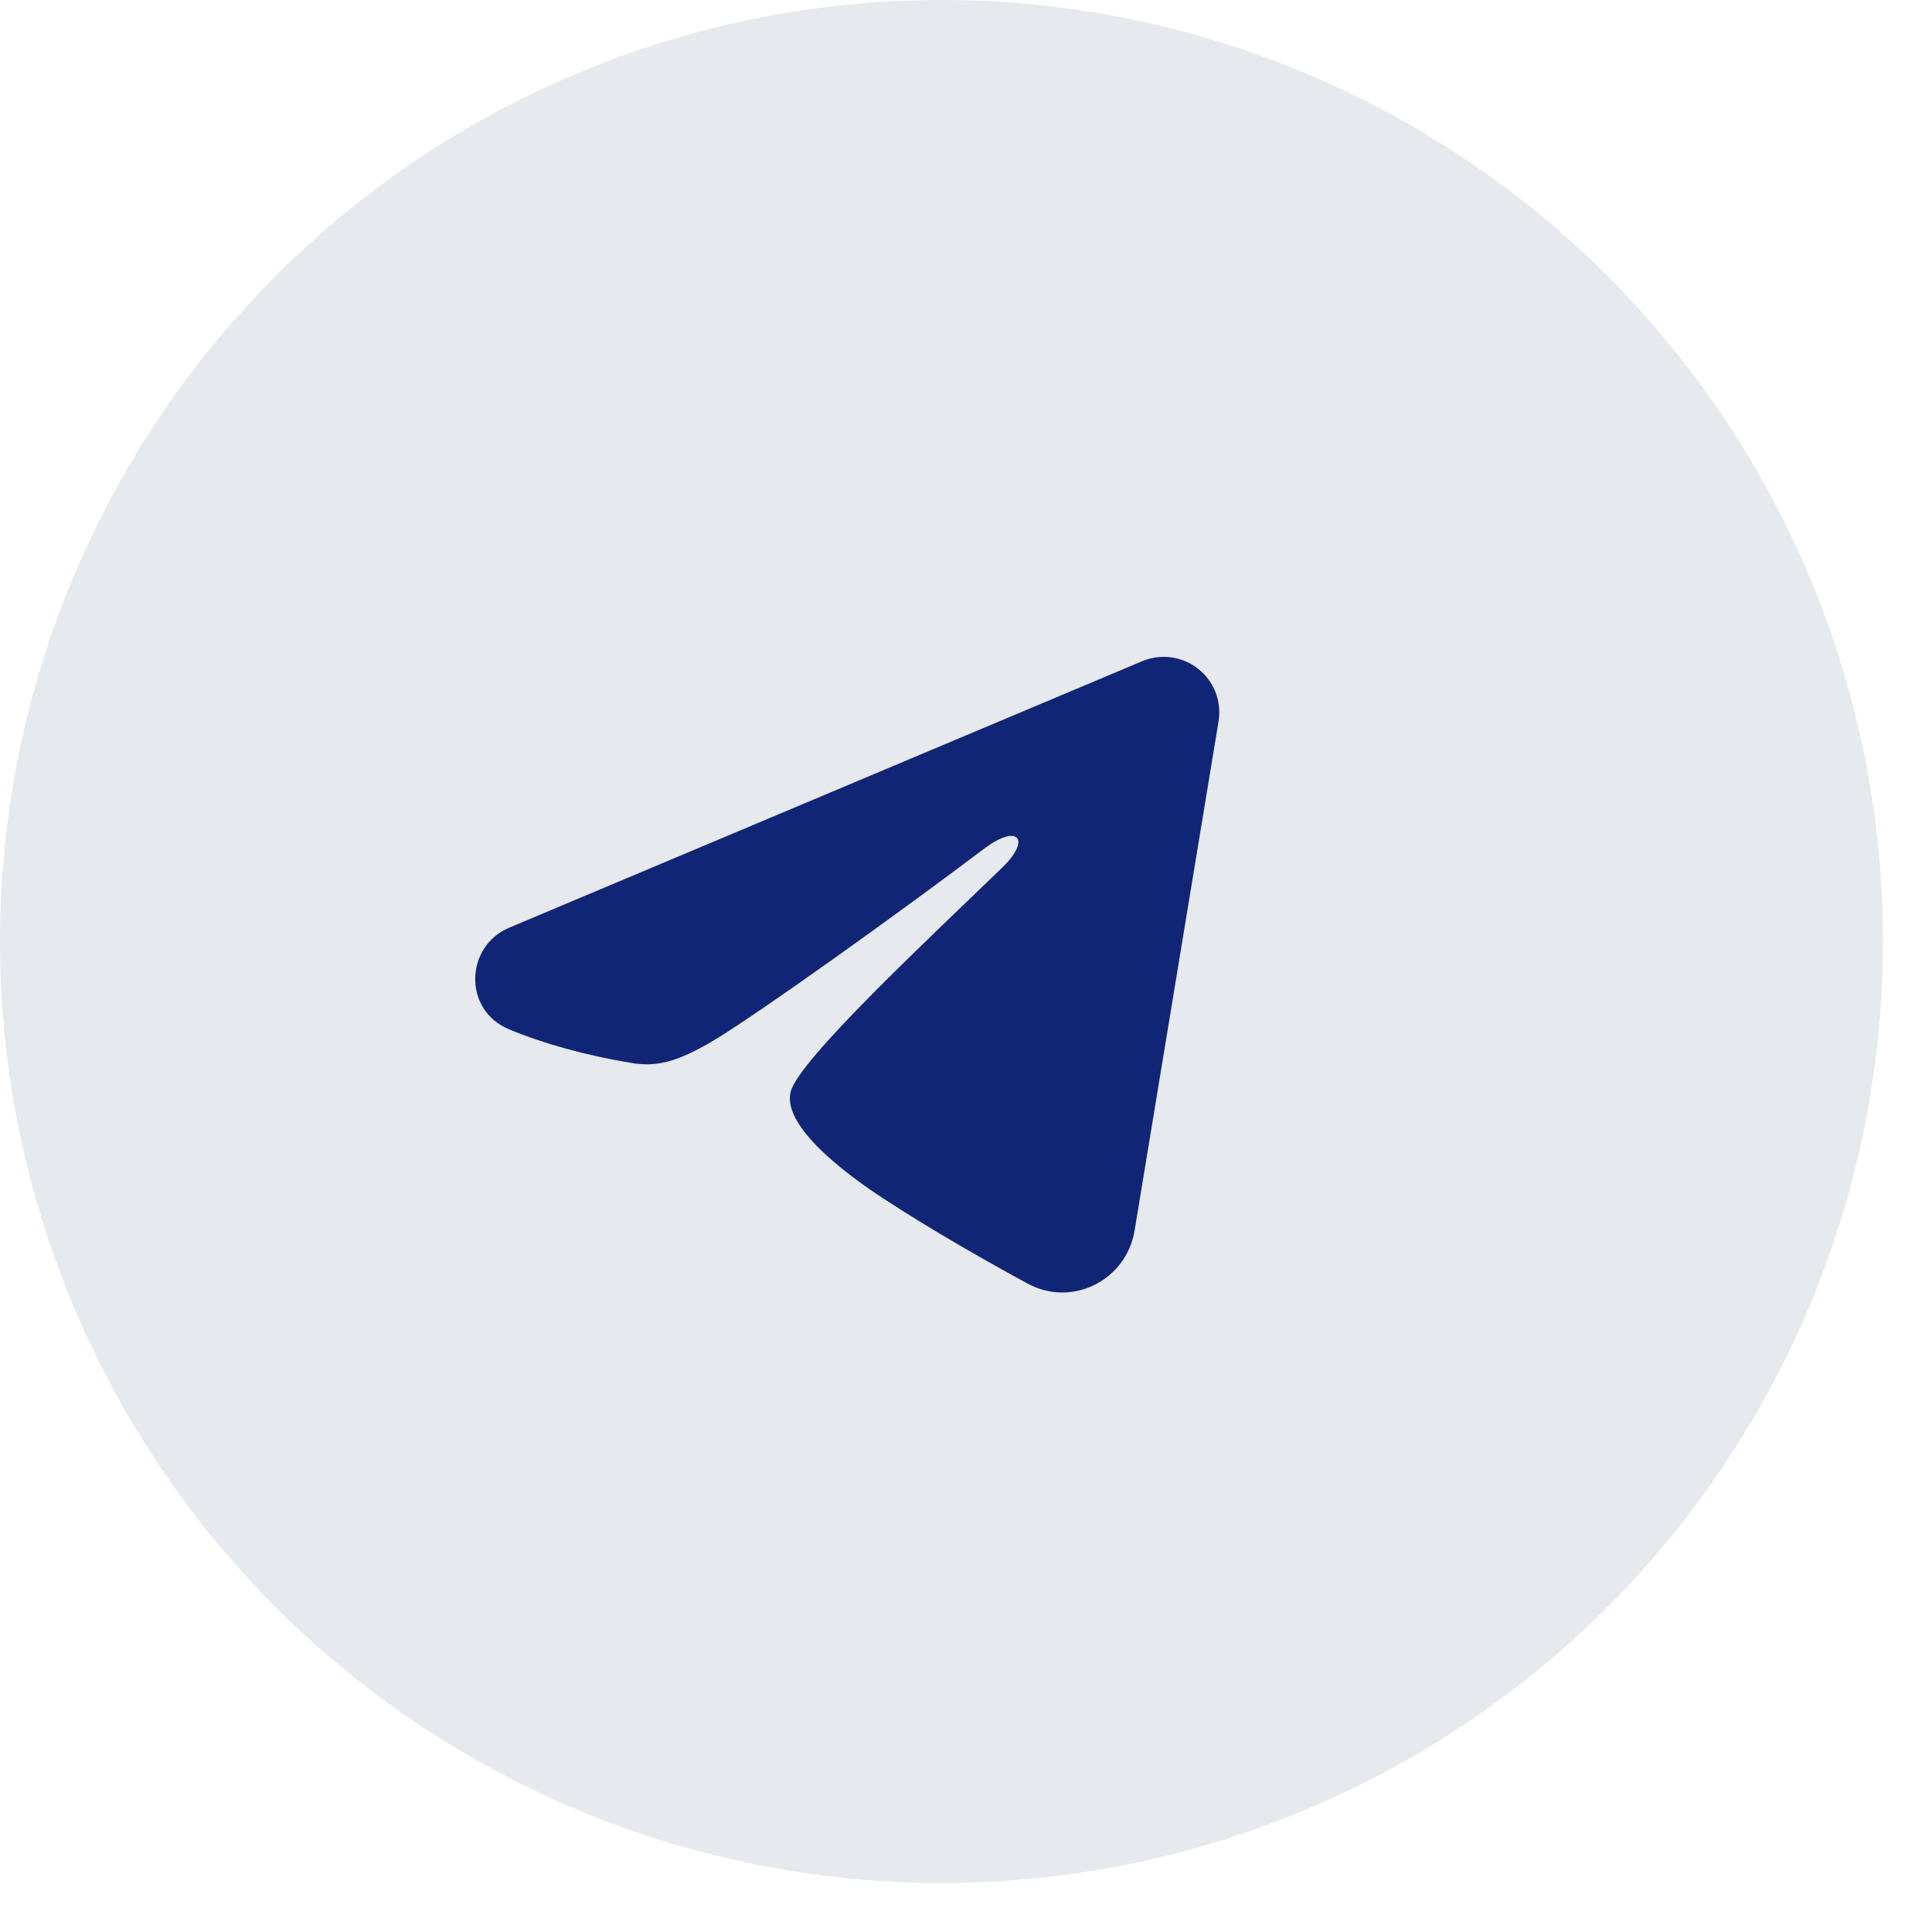
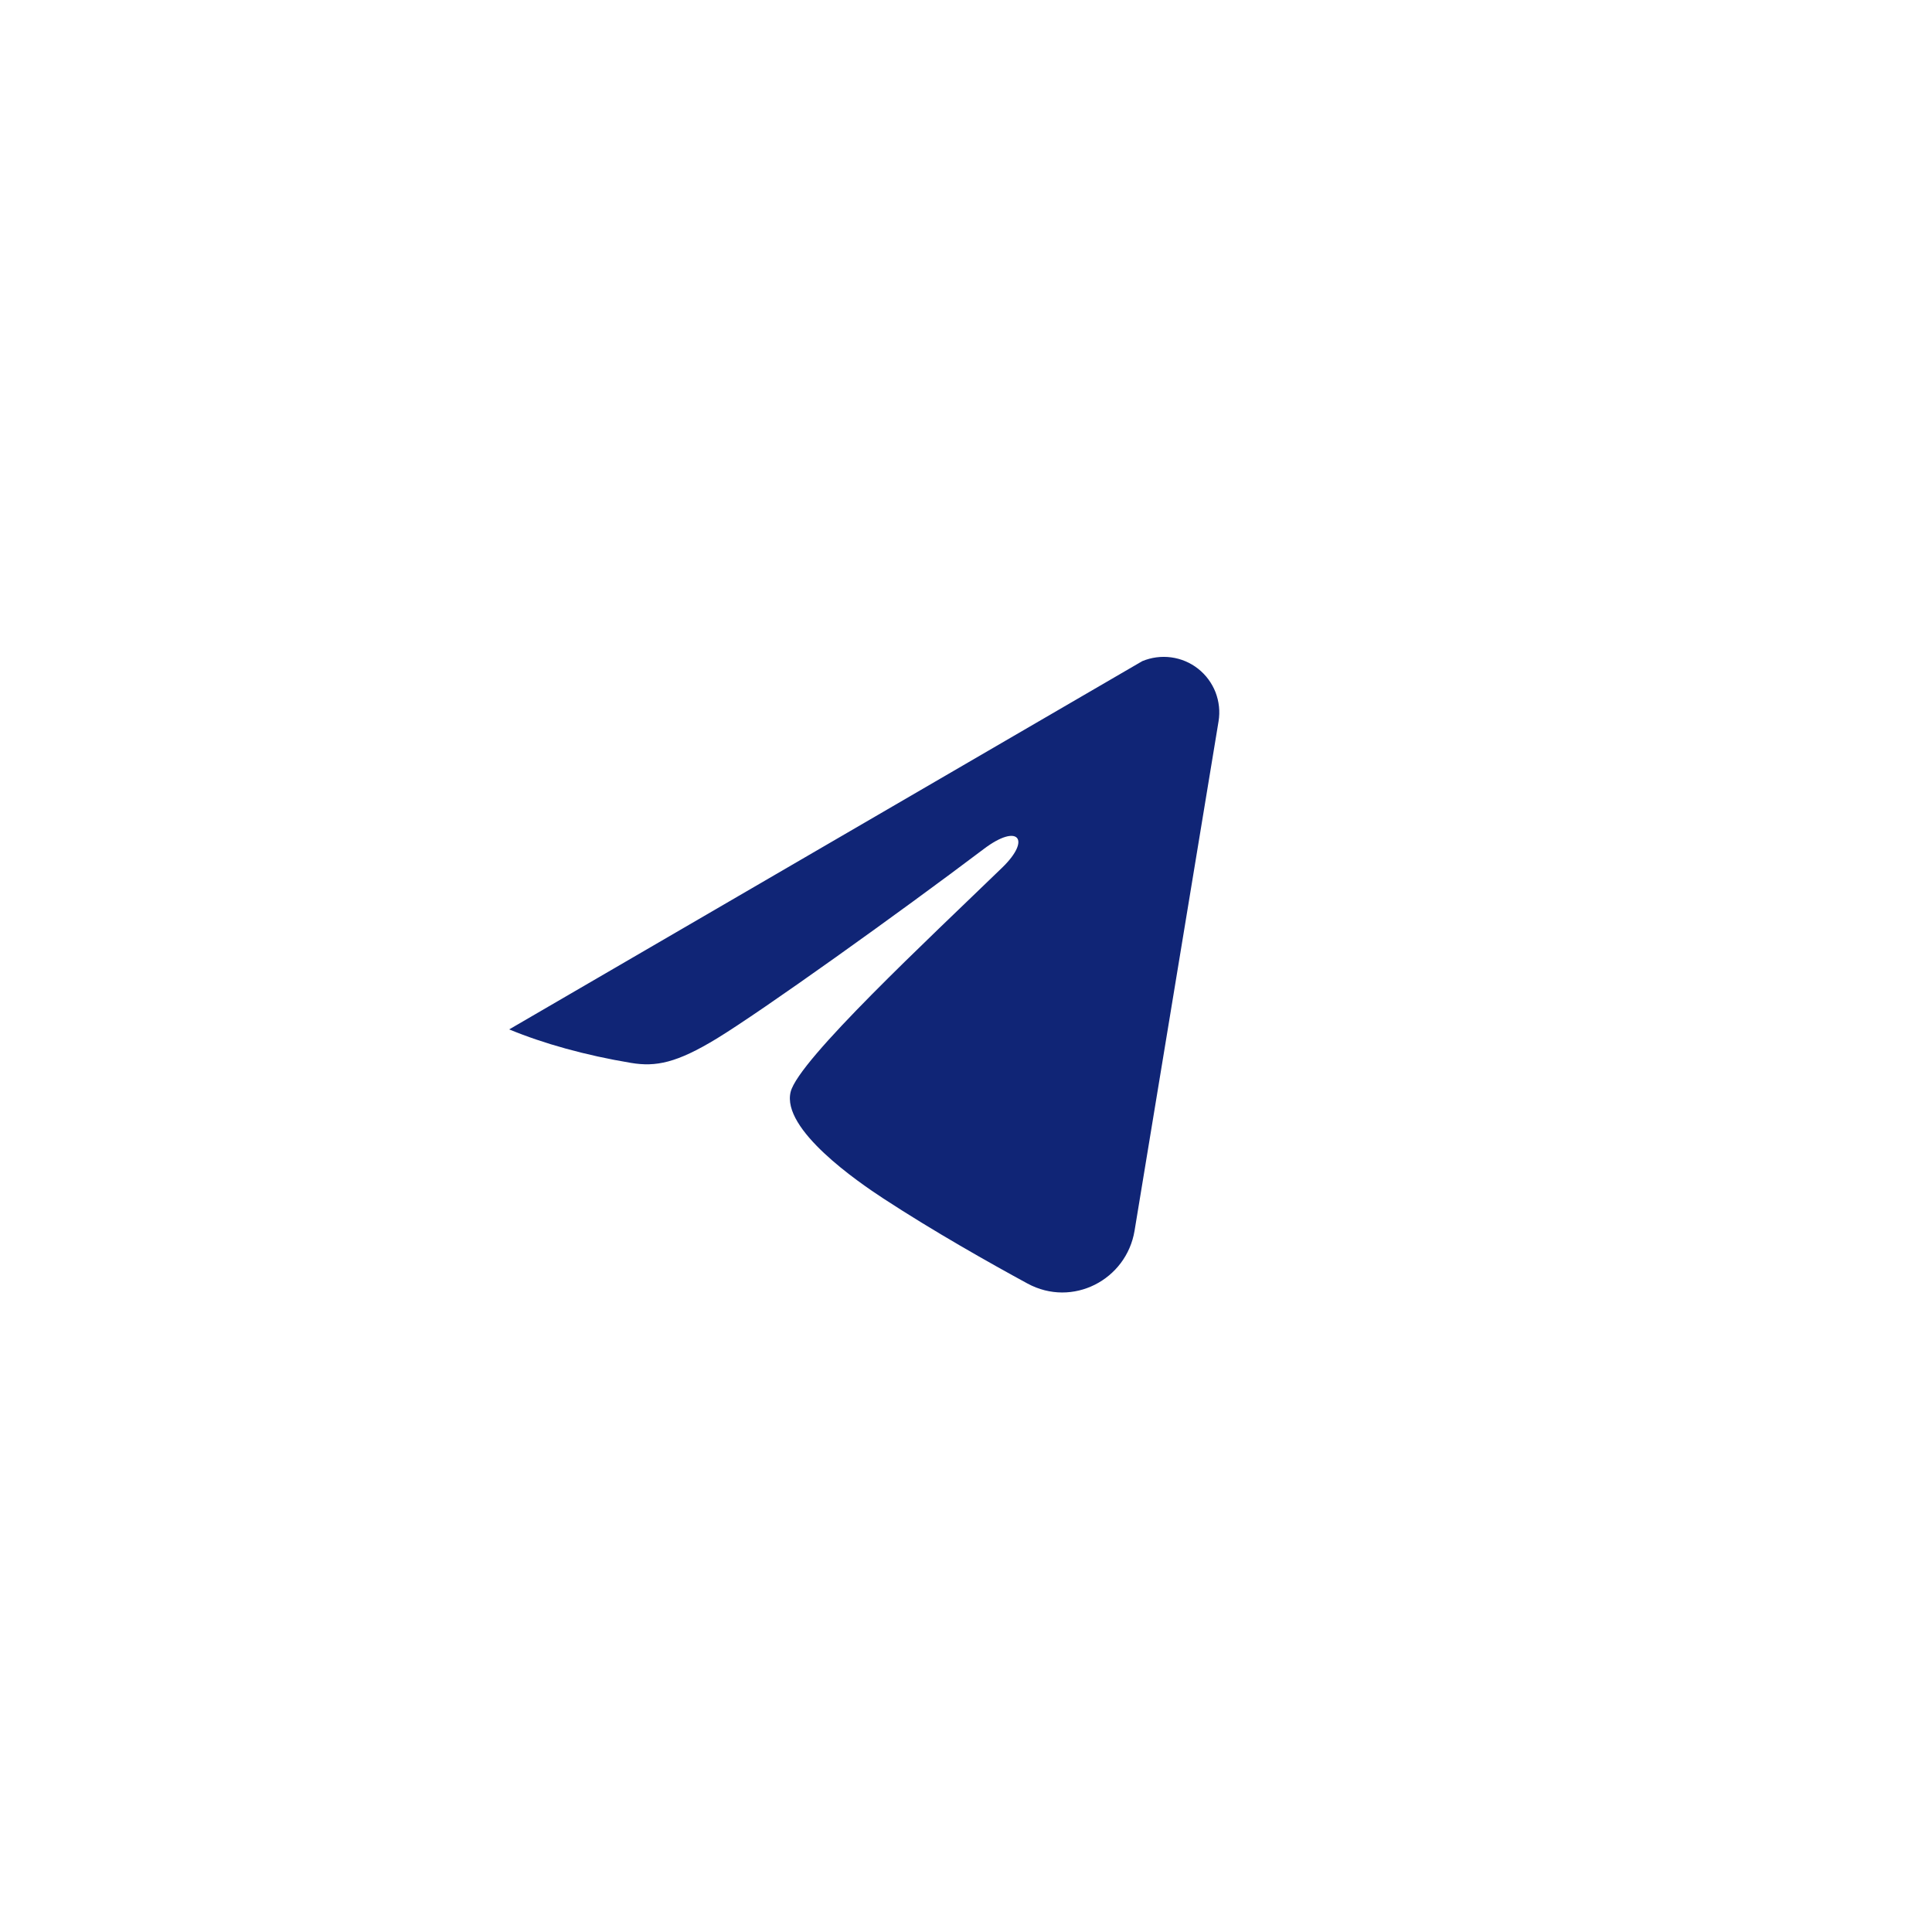
<svg xmlns="http://www.w3.org/2000/svg" width="32" height="32" viewBox="0 0 32 32" fill="none">
-   <circle cx="15.594" cy="15.594" r="15.594" fill="#E6E9ED" />
-   <path fill-rule="evenodd" clip-rule="evenodd" d="M18.919 10.951C19.07 10.888 19.236 10.866 19.399 10.888C19.562 10.91 19.716 10.975 19.845 11.077C19.974 11.179 20.073 11.313 20.133 11.466C20.192 11.62 20.21 11.786 20.183 11.948L18.792 20.384C18.657 21.198 17.765 21.664 17.018 21.259C16.394 20.92 15.467 20.397 14.633 19.852C14.216 19.579 12.939 18.706 13.096 18.084C13.231 17.552 15.377 15.555 16.603 14.367C17.084 13.9 16.865 13.631 16.297 14.06C14.885 15.126 12.619 16.747 11.87 17.203C11.209 17.605 10.864 17.674 10.452 17.605C9.7 17.48 9.003 17.286 8.434 17.05C7.665 16.731 7.702 15.674 8.433 15.366L18.919 10.951Z" fill="#102576" />
+   <path fill-rule="evenodd" clip-rule="evenodd" d="M18.919 10.951C19.07 10.888 19.236 10.866 19.399 10.888C19.562 10.91 19.716 10.975 19.845 11.077C19.974 11.179 20.073 11.313 20.133 11.466C20.192 11.62 20.21 11.786 20.183 11.948L18.792 20.384C18.657 21.198 17.765 21.664 17.018 21.259C16.394 20.92 15.467 20.397 14.633 19.852C14.216 19.579 12.939 18.706 13.096 18.084C13.231 17.552 15.377 15.555 16.603 14.367C17.084 13.9 16.865 13.631 16.297 14.06C14.885 15.126 12.619 16.747 11.87 17.203C11.209 17.605 10.864 17.674 10.452 17.605C9.7 17.48 9.003 17.286 8.434 17.05L18.919 10.951Z" fill="#102576" />
</svg>